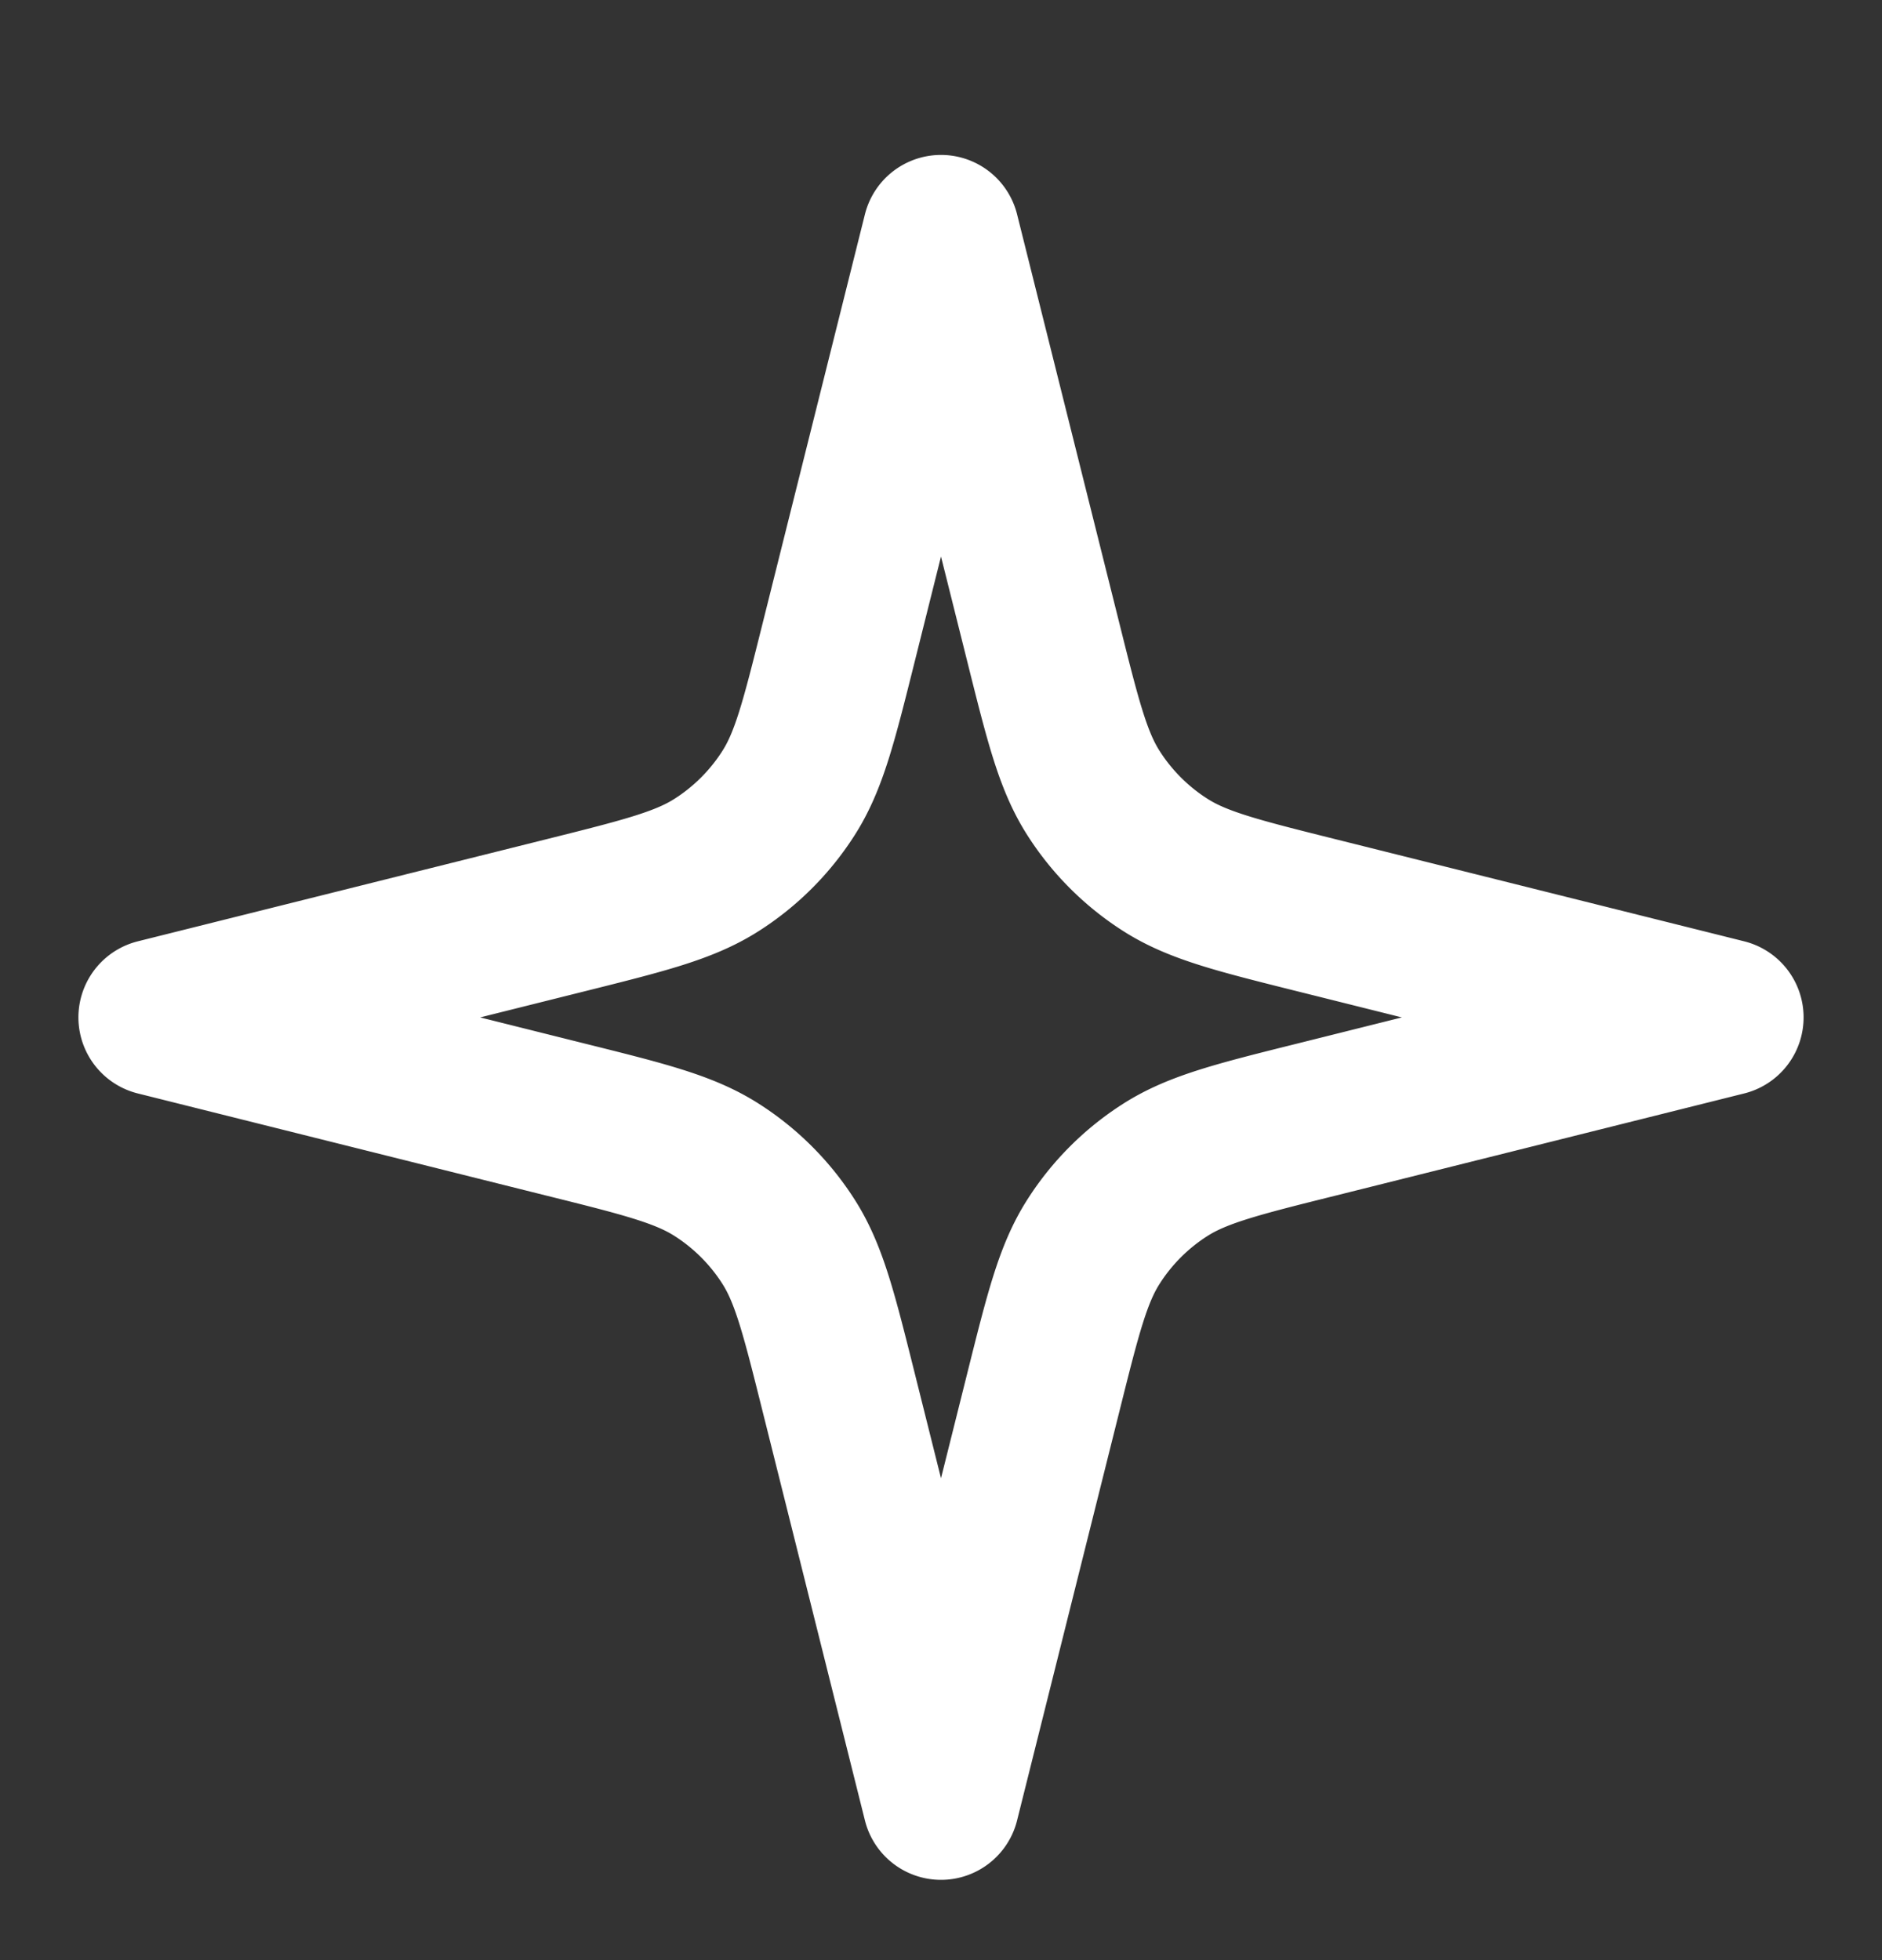
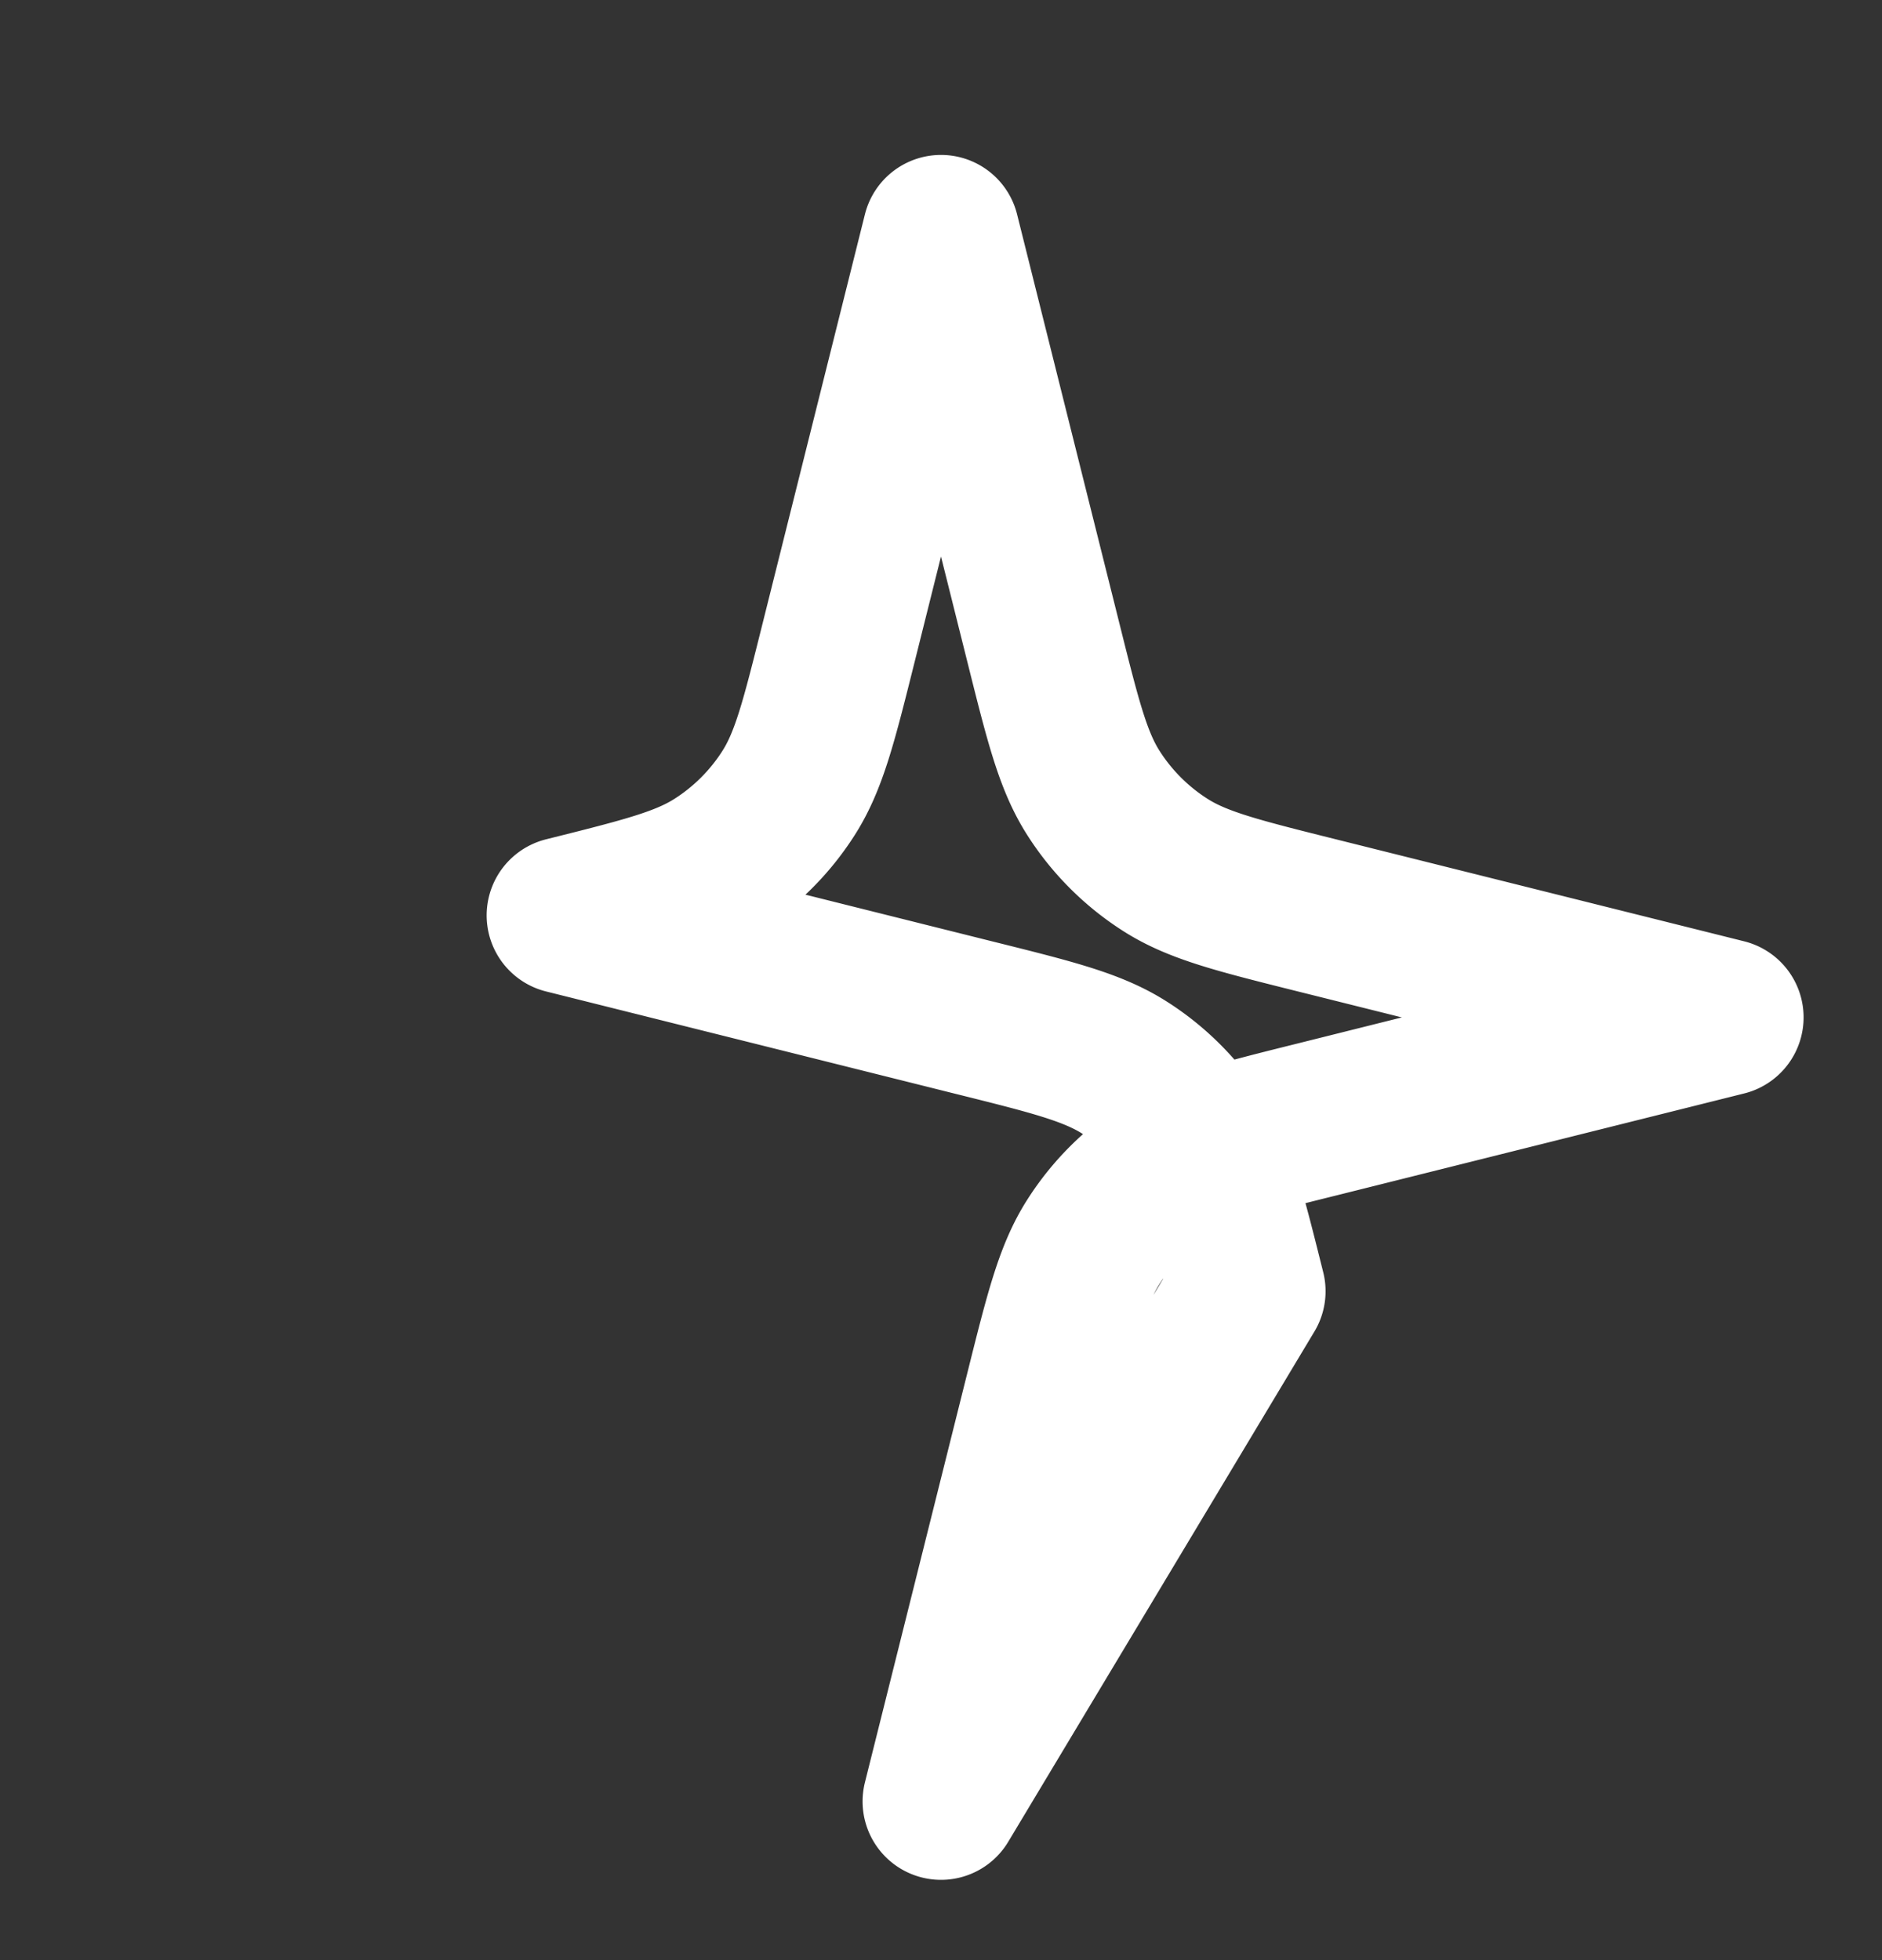
<svg xmlns="http://www.w3.org/2000/svg" width="24" height="25" fill="none">
  <rect width="100%" height="100%" fill="#333333" stroke="none" />
-   <path stroke="#fff" stroke-linecap="round" stroke-linejoin="round" stroke-width="2" d="m12 2.976-1.302 5.206c-.254 1.016-.38 1.524-.645 1.937a3 3 0 0 1-.91.91c-.413.265-.921.392-1.937.646L2 12.976l5.206 1.302c1.016.253 1.524.38 1.937.645a3 3 0 0 1 .91.91c.265.413.391.921.645 1.937L12 22.976l1.302-5.206c.254-1.016.38-1.524.645-1.937.234-.366.544-.676.91-.91.413-.264.921-.392 1.937-.645L22 12.976l-5.206-1.301c-1.016-.254-1.524-.381-1.937-.646a3 3 0 0 1-.91-.91c-.265-.413-.391-.921-.645-1.937L12 2.976Z" />
+   <path stroke="#fff" stroke-linecap="round" stroke-linejoin="round" stroke-width="2" d="m12 2.976-1.302 5.206c-.254 1.016-.38 1.524-.645 1.937a3 3 0 0 1-.91.91c-.413.265-.921.392-1.937.646l5.206 1.302c1.016.253 1.524.38 1.937.645a3 3 0 0 1 .91.91c.265.413.391.921.645 1.937L12 22.976l1.302-5.206c.254-1.016.38-1.524.645-1.937.234-.366.544-.676.91-.91.413-.264.921-.392 1.937-.645L22 12.976l-5.206-1.301c-1.016-.254-1.524-.381-1.937-.646a3 3 0 0 1-.91-.91c-.265-.413-.391-.921-.645-1.937L12 2.976Z" />
</svg>